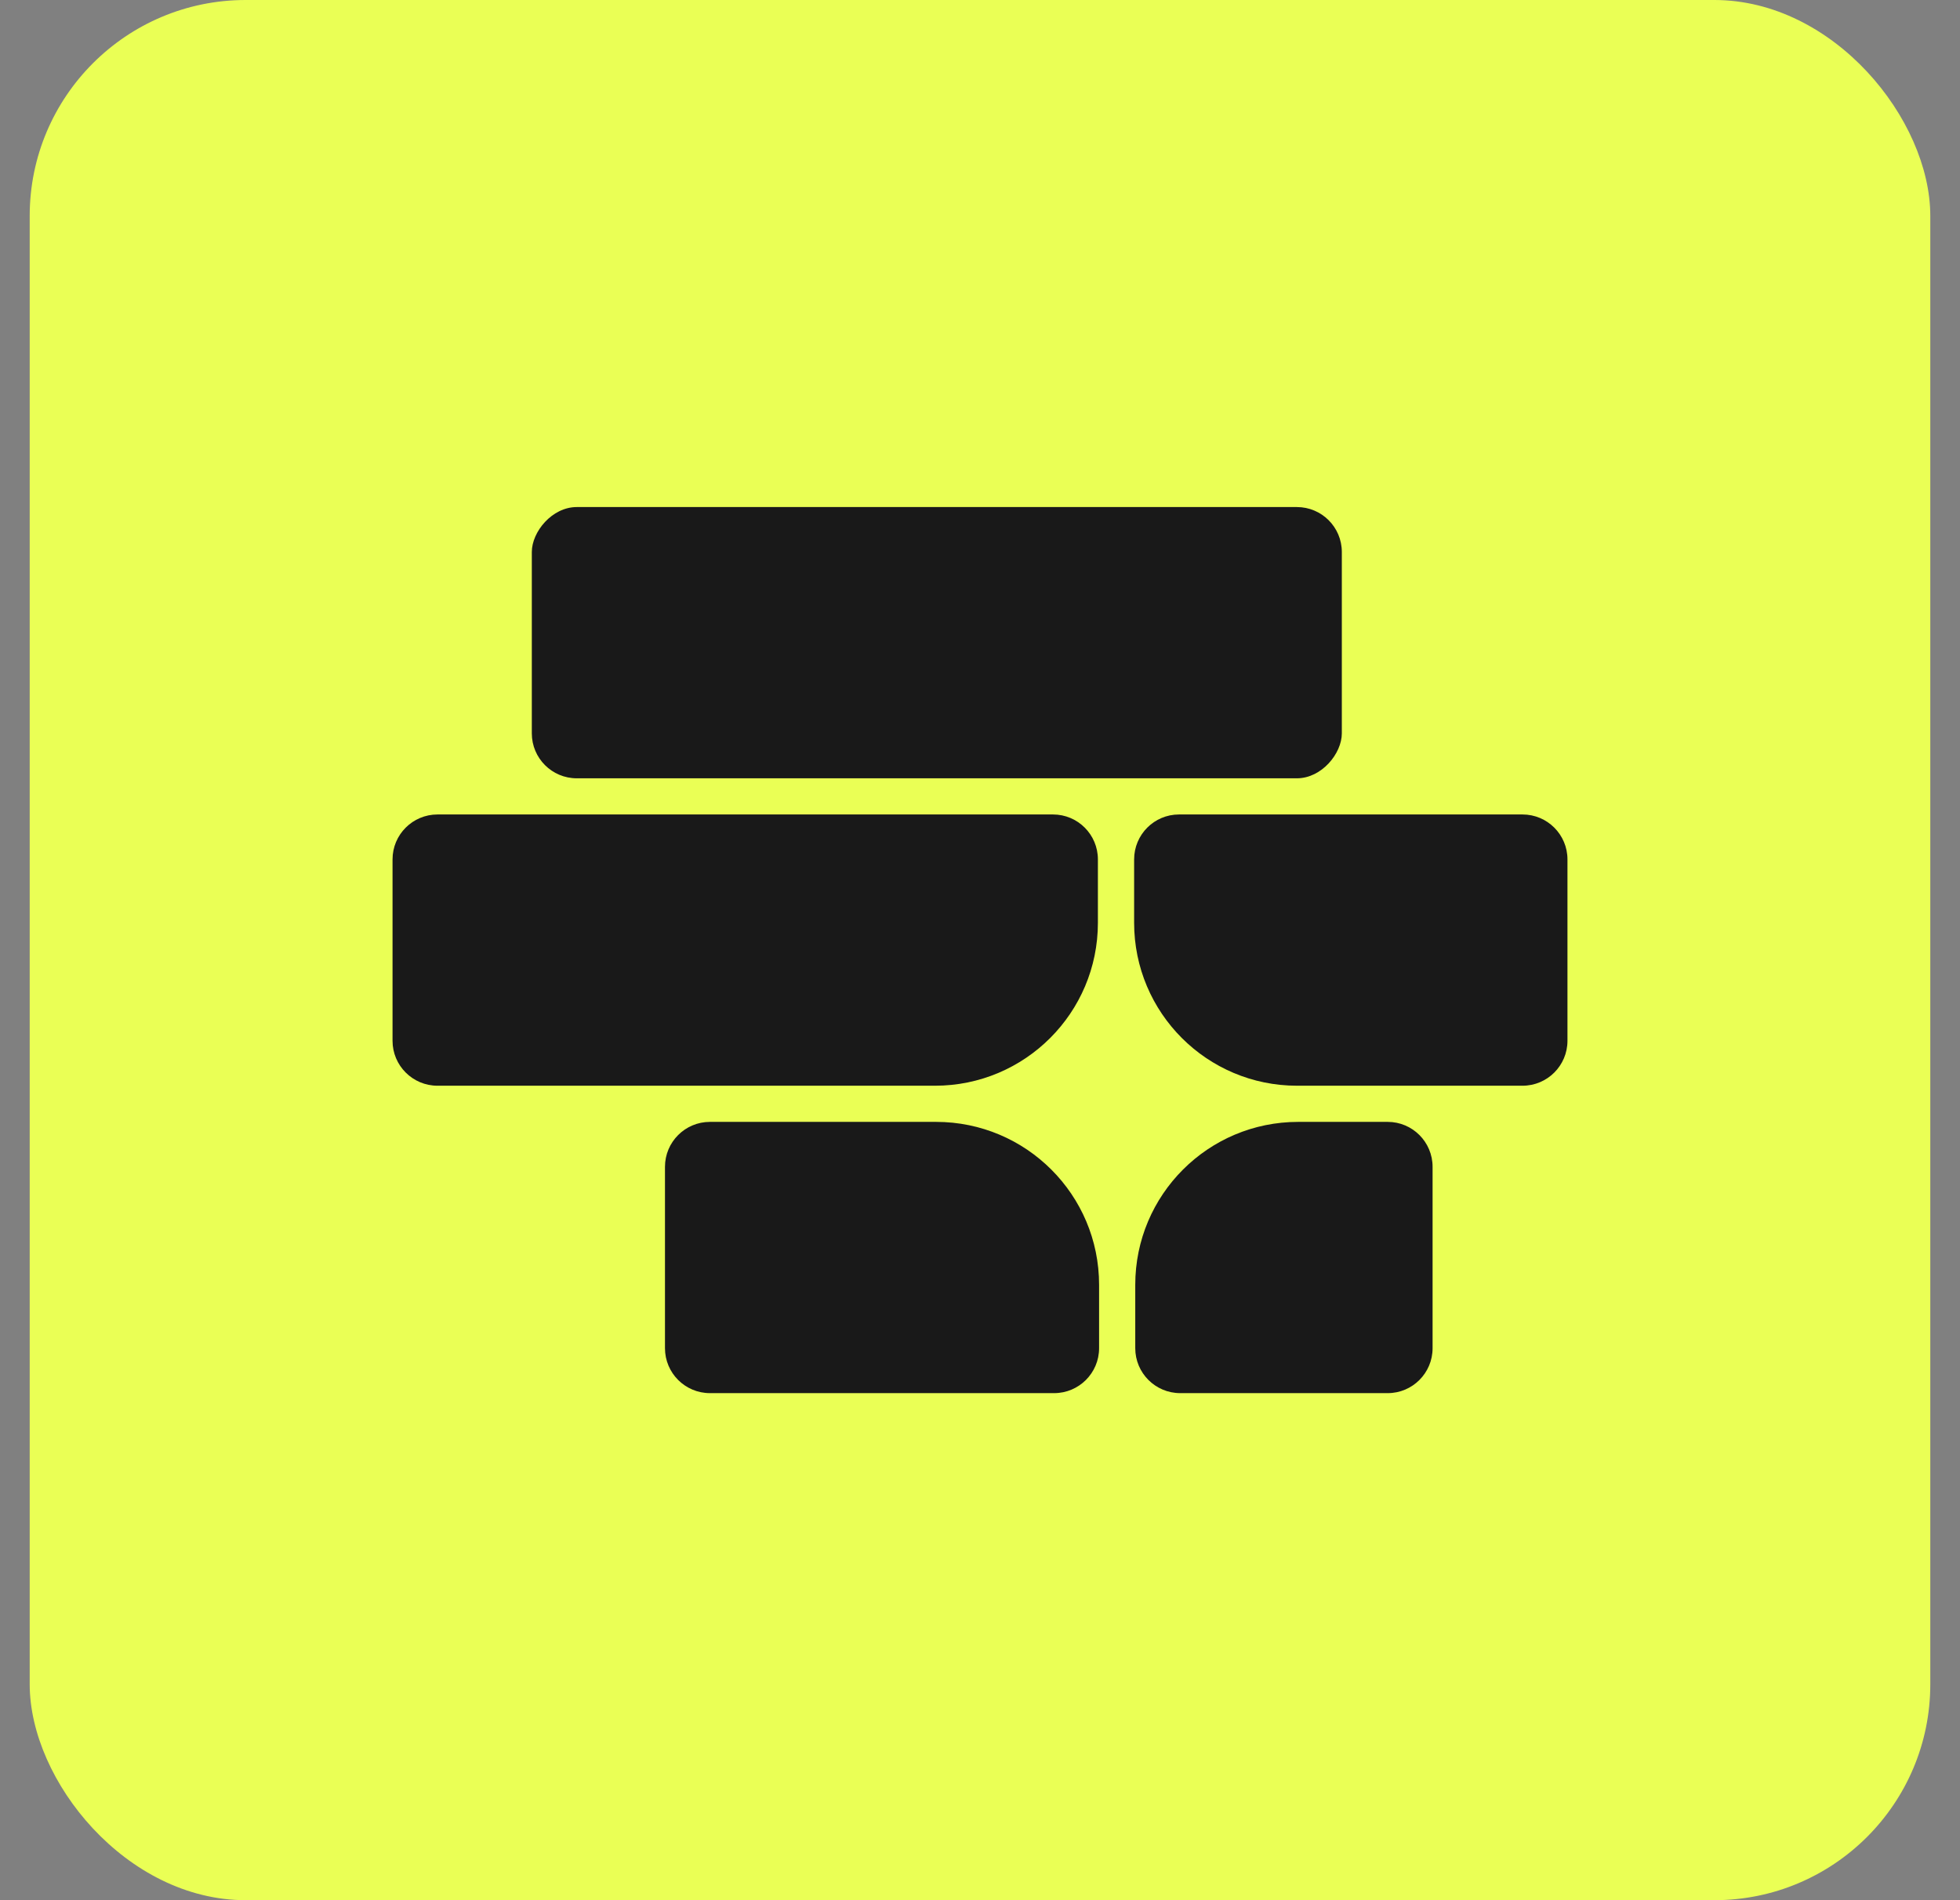
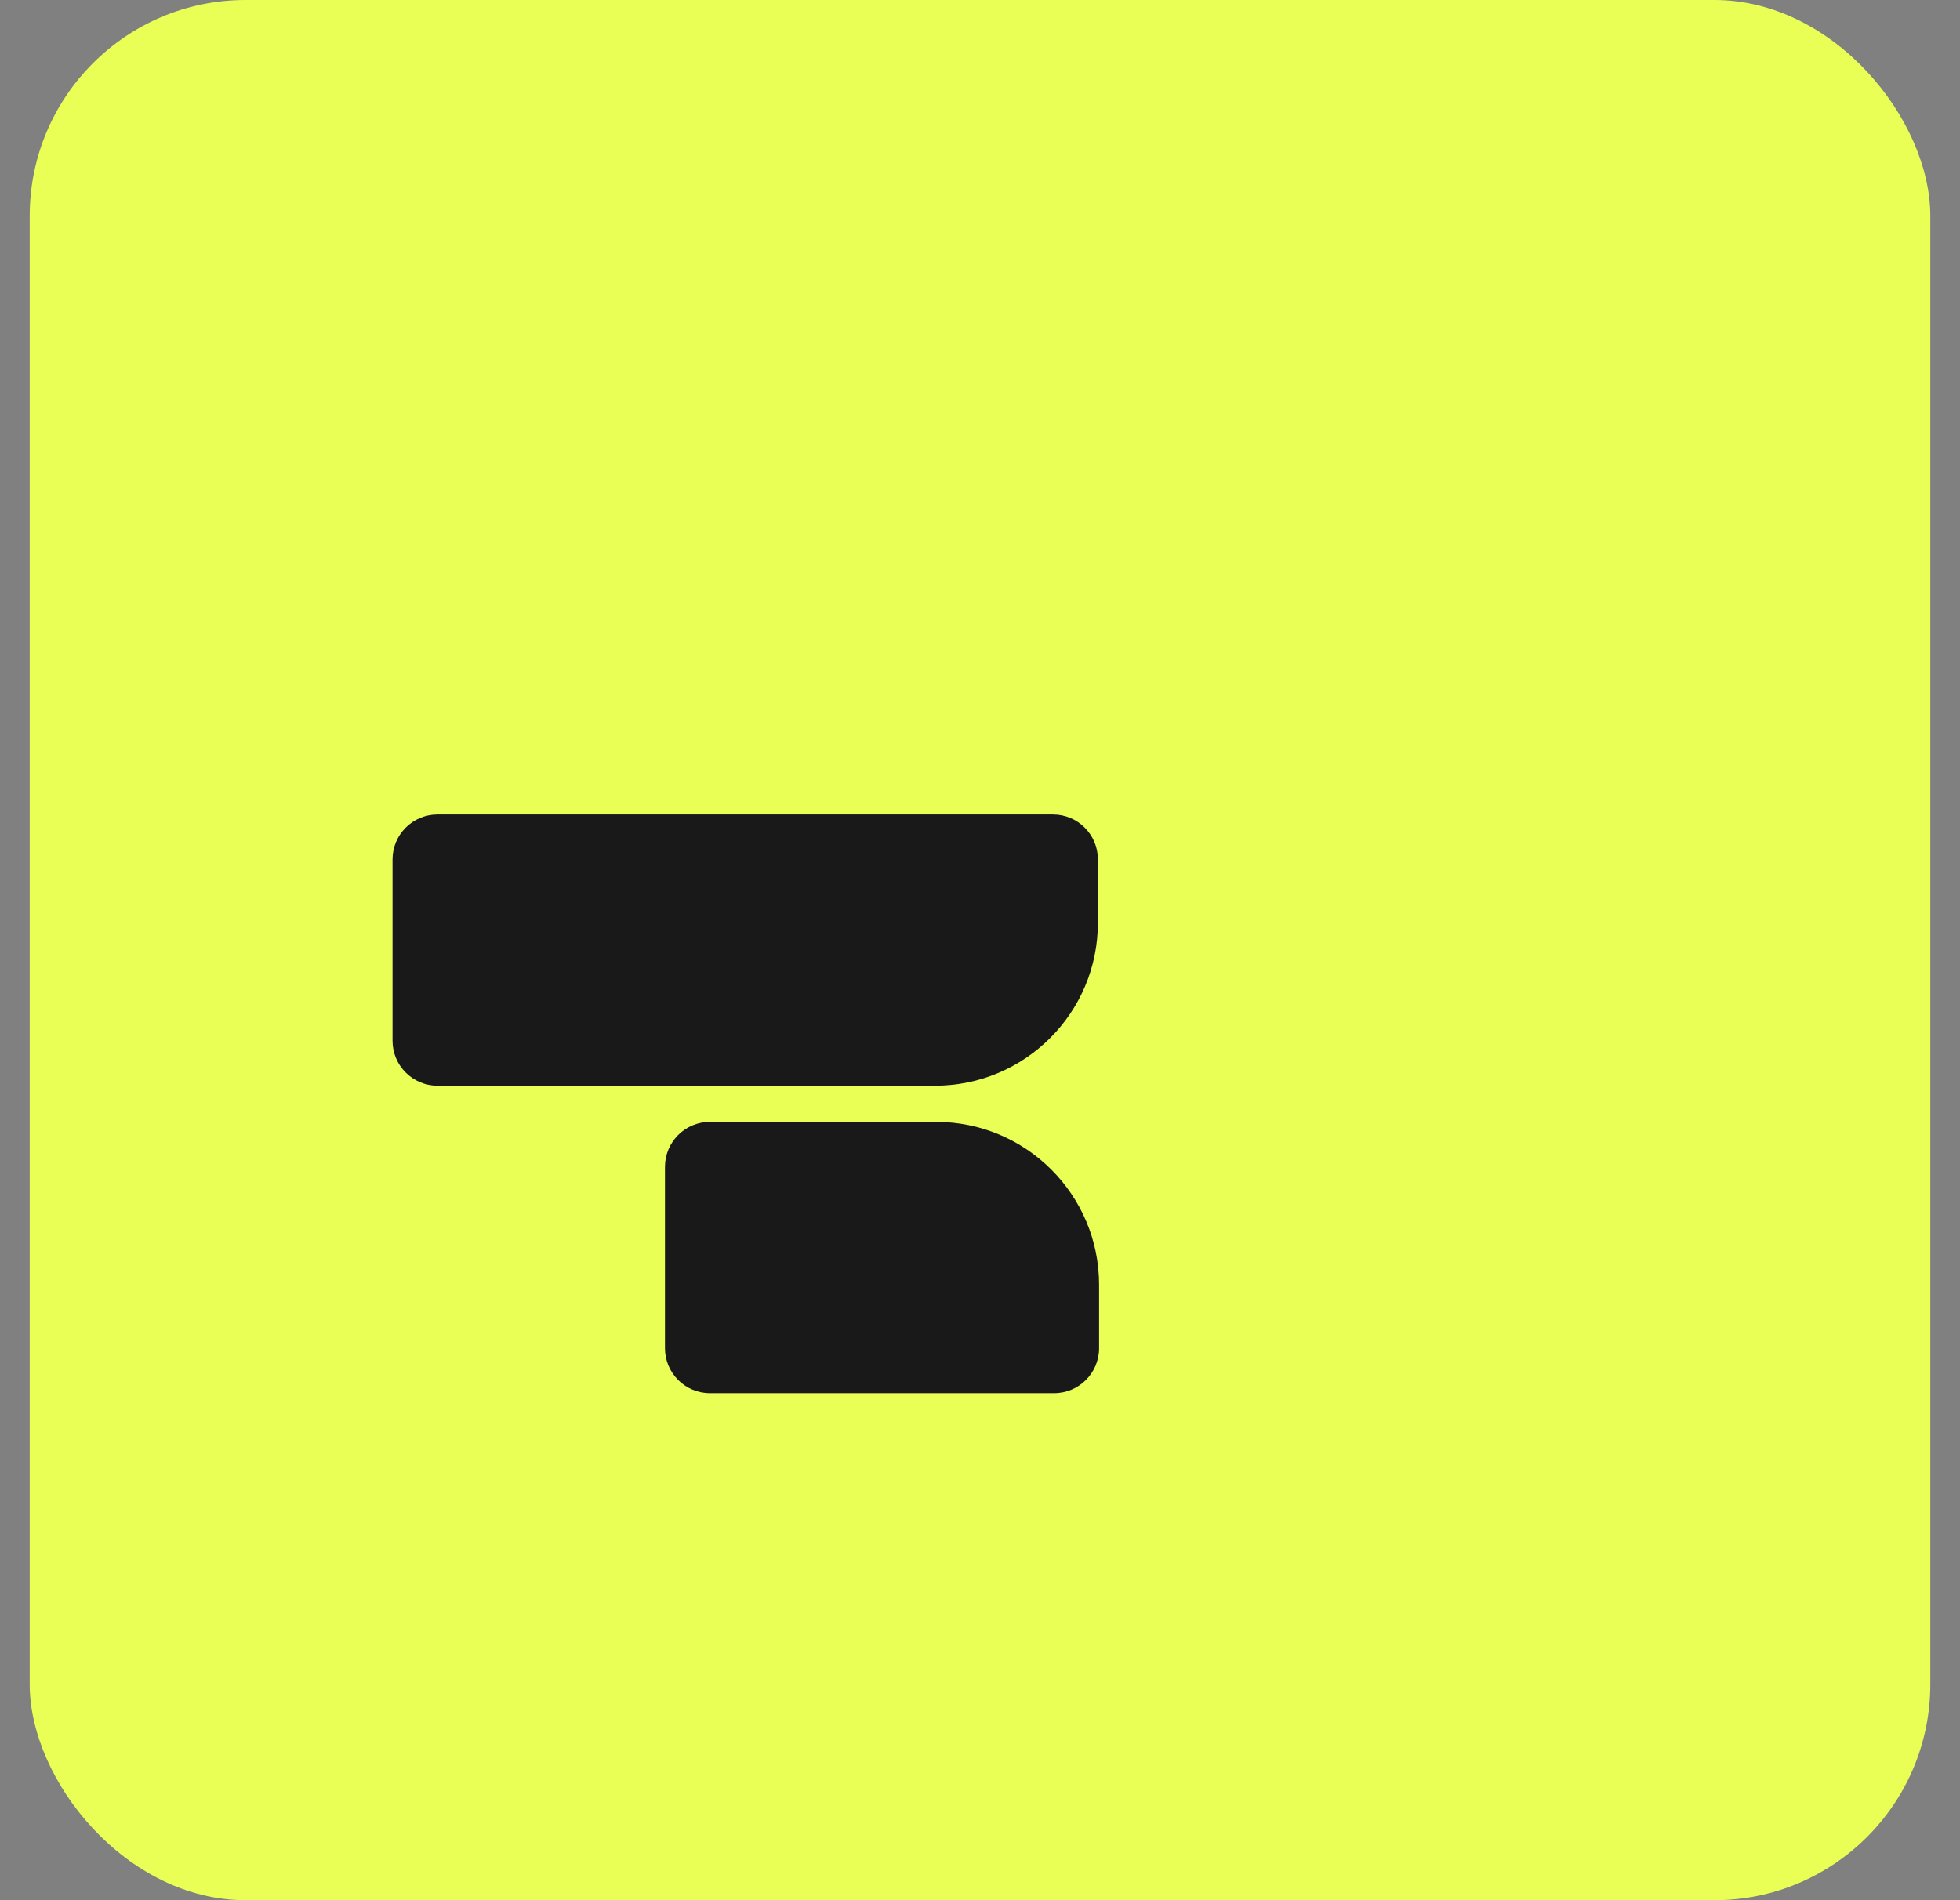
<svg xmlns="http://www.w3.org/2000/svg" width="33" height="32" viewBox="0 0 33 32" fill="none">
  <rect x="0" y="0" width="33" height="32" fill="#808080" stroke="none" />
  <rect x="0.5" width="32" height="32" rx="3.636" fill="#EAFF55" />
-   <rect width="13.638" height="4.568" rx="0.757" transform="matrix(1 0 0 -1 8.954 13.107)" fill="#191919" />
  <path d="M18.485 15.54C18.485 17.056 17.257 18.284 15.742 18.284H7.366C6.948 18.284 6.609 17.945 6.609 17.527V14.473C6.609 14.055 6.948 13.716 7.366 13.716H17.729C18.147 13.716 18.485 14.055 18.485 14.473V15.54Z" fill="#191919" />
-   <path d="M19.095 15.54C19.095 17.056 20.323 18.284 21.838 18.284H25.634C26.052 18.284 26.391 17.945 26.391 17.527V14.473C26.391 14.055 26.052 13.716 25.634 13.716H19.851C19.433 13.716 19.095 14.055 19.095 14.473V15.54Z" fill="#191919" />
  <path d="M11.196 22.704C11.196 23.122 11.535 23.461 11.953 23.461H17.748C18.166 23.461 18.505 23.122 18.505 22.704V21.637C18.505 20.121 17.276 18.893 15.761 18.893H11.953C11.535 18.893 11.196 19.232 11.196 19.65V22.704Z" fill="#191919" />
-   <path d="M24.12 22.704C24.12 23.122 23.782 23.461 23.364 23.461H19.871C19.453 23.461 19.114 23.122 19.114 22.704V21.637C19.114 20.121 20.342 18.893 21.857 18.893H23.364C23.782 18.893 24.12 19.232 24.12 19.65V22.704Z" fill="#191919" />
</svg>